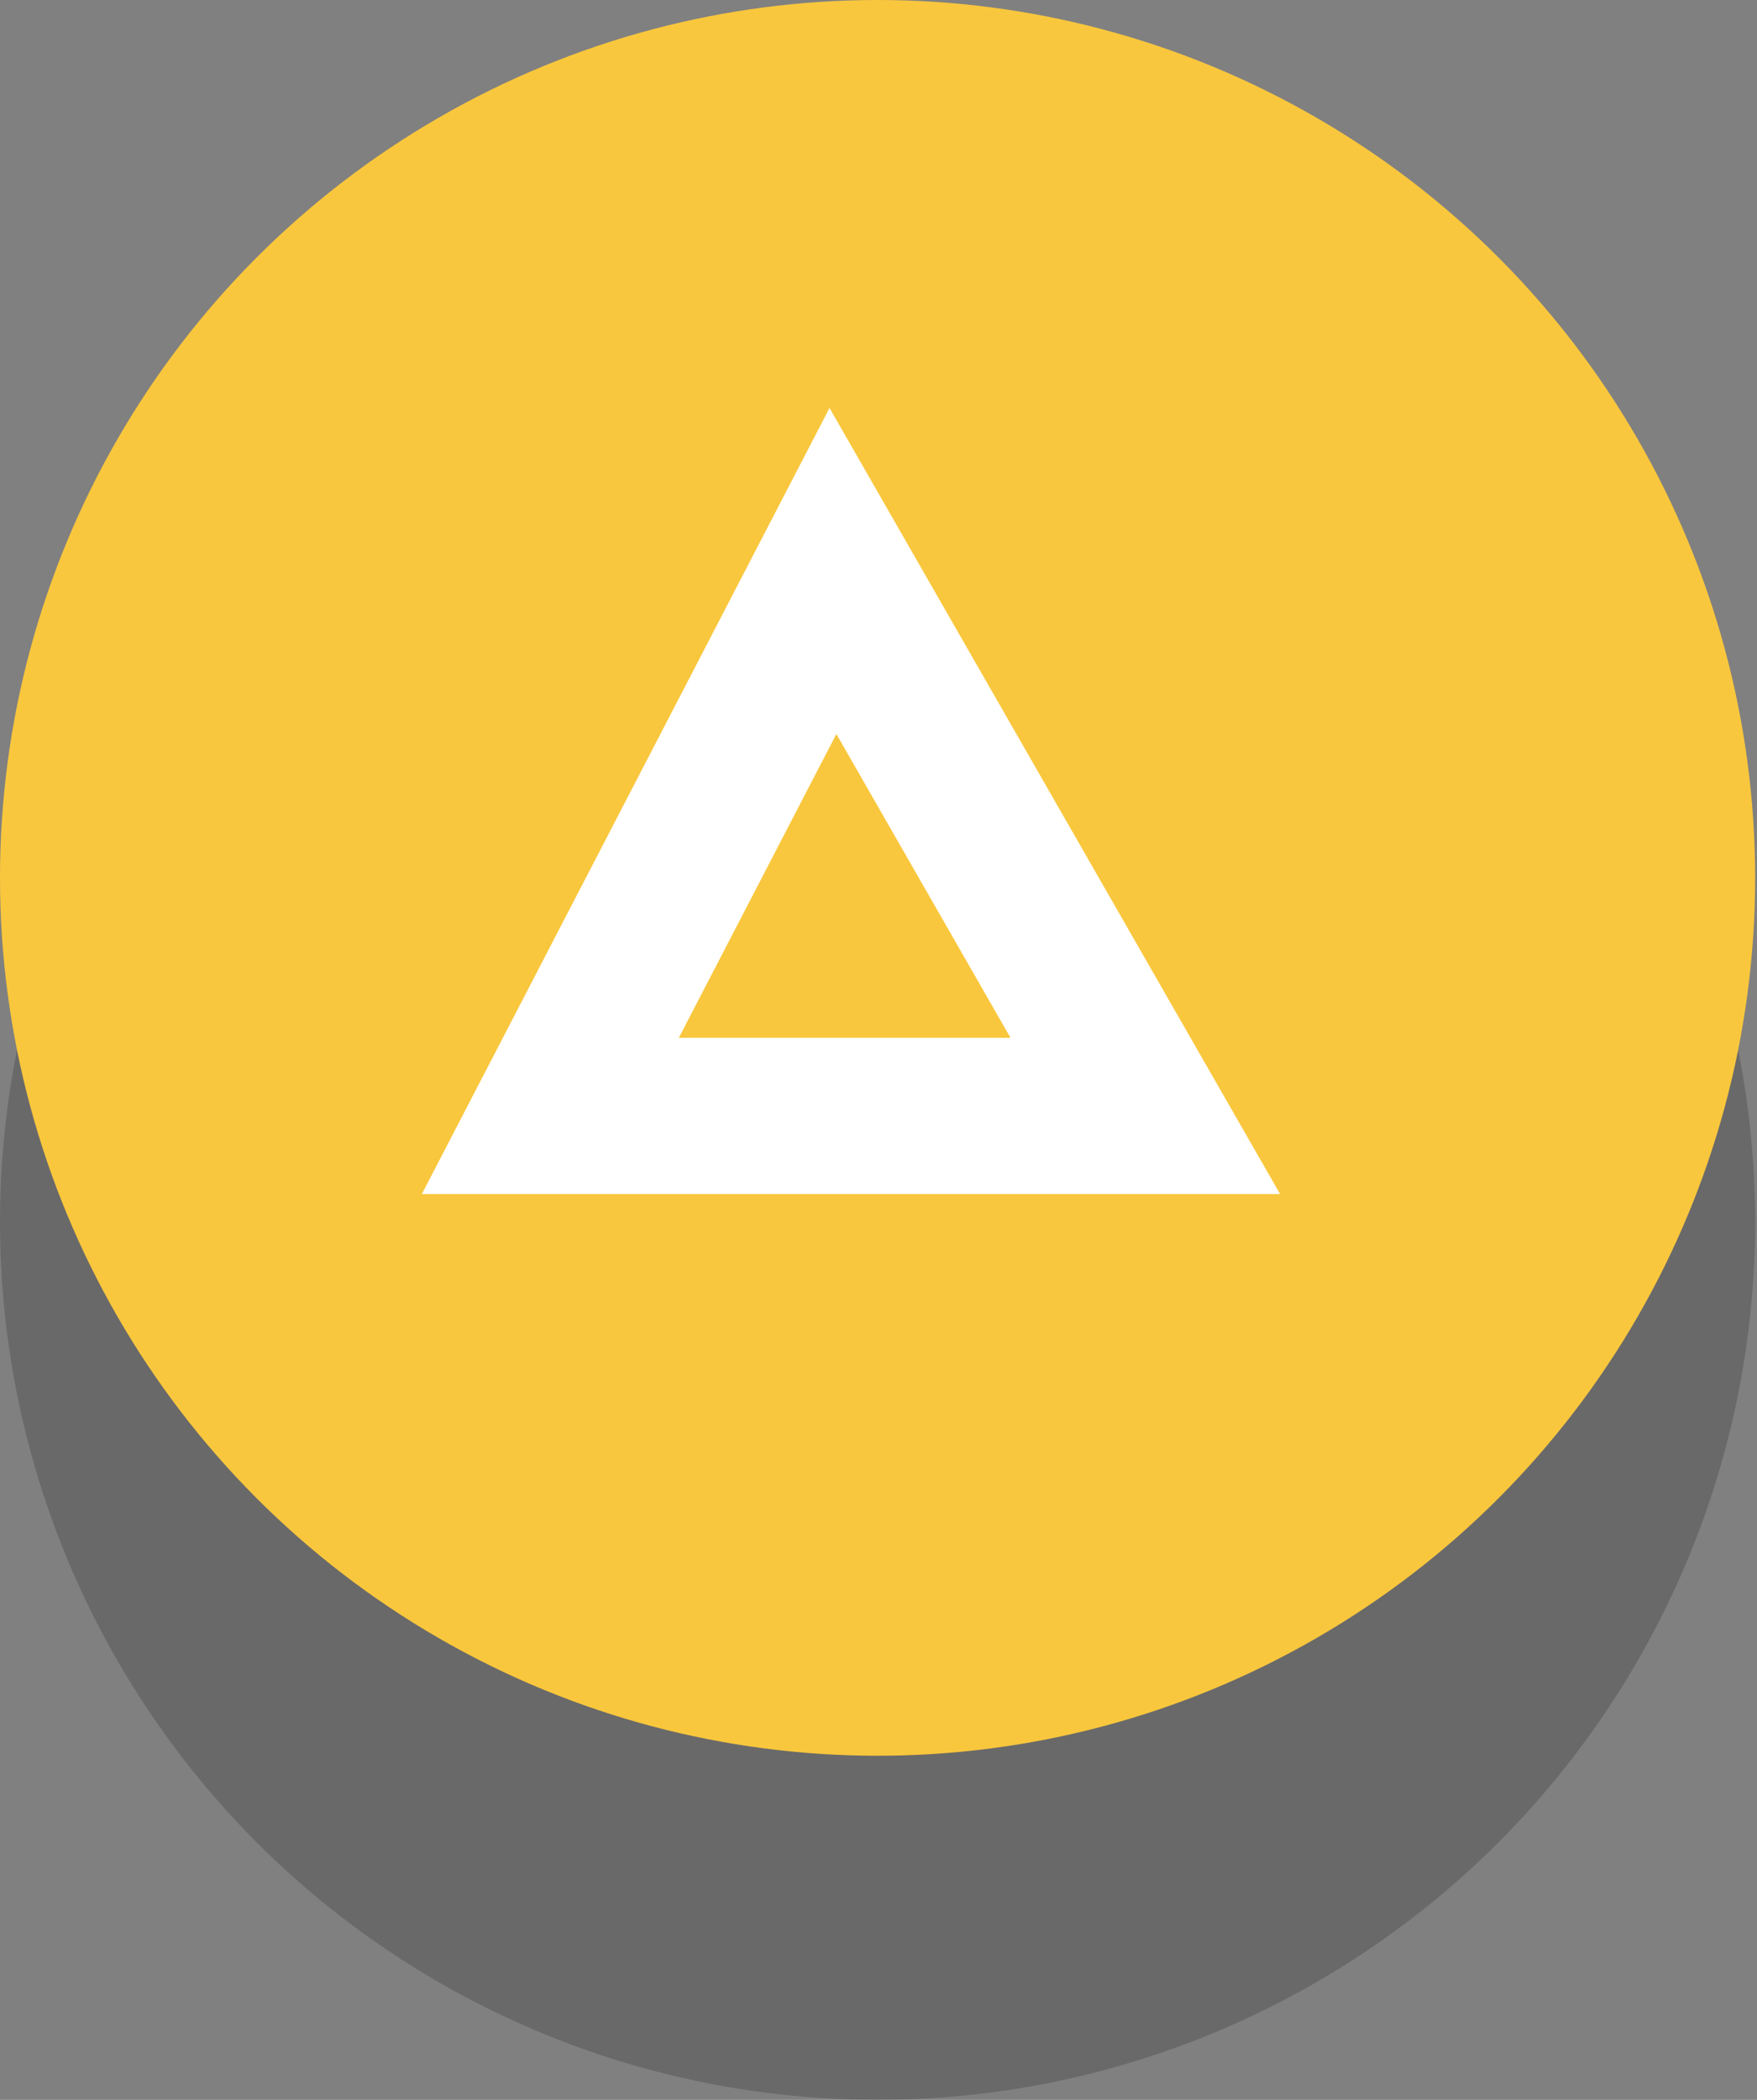
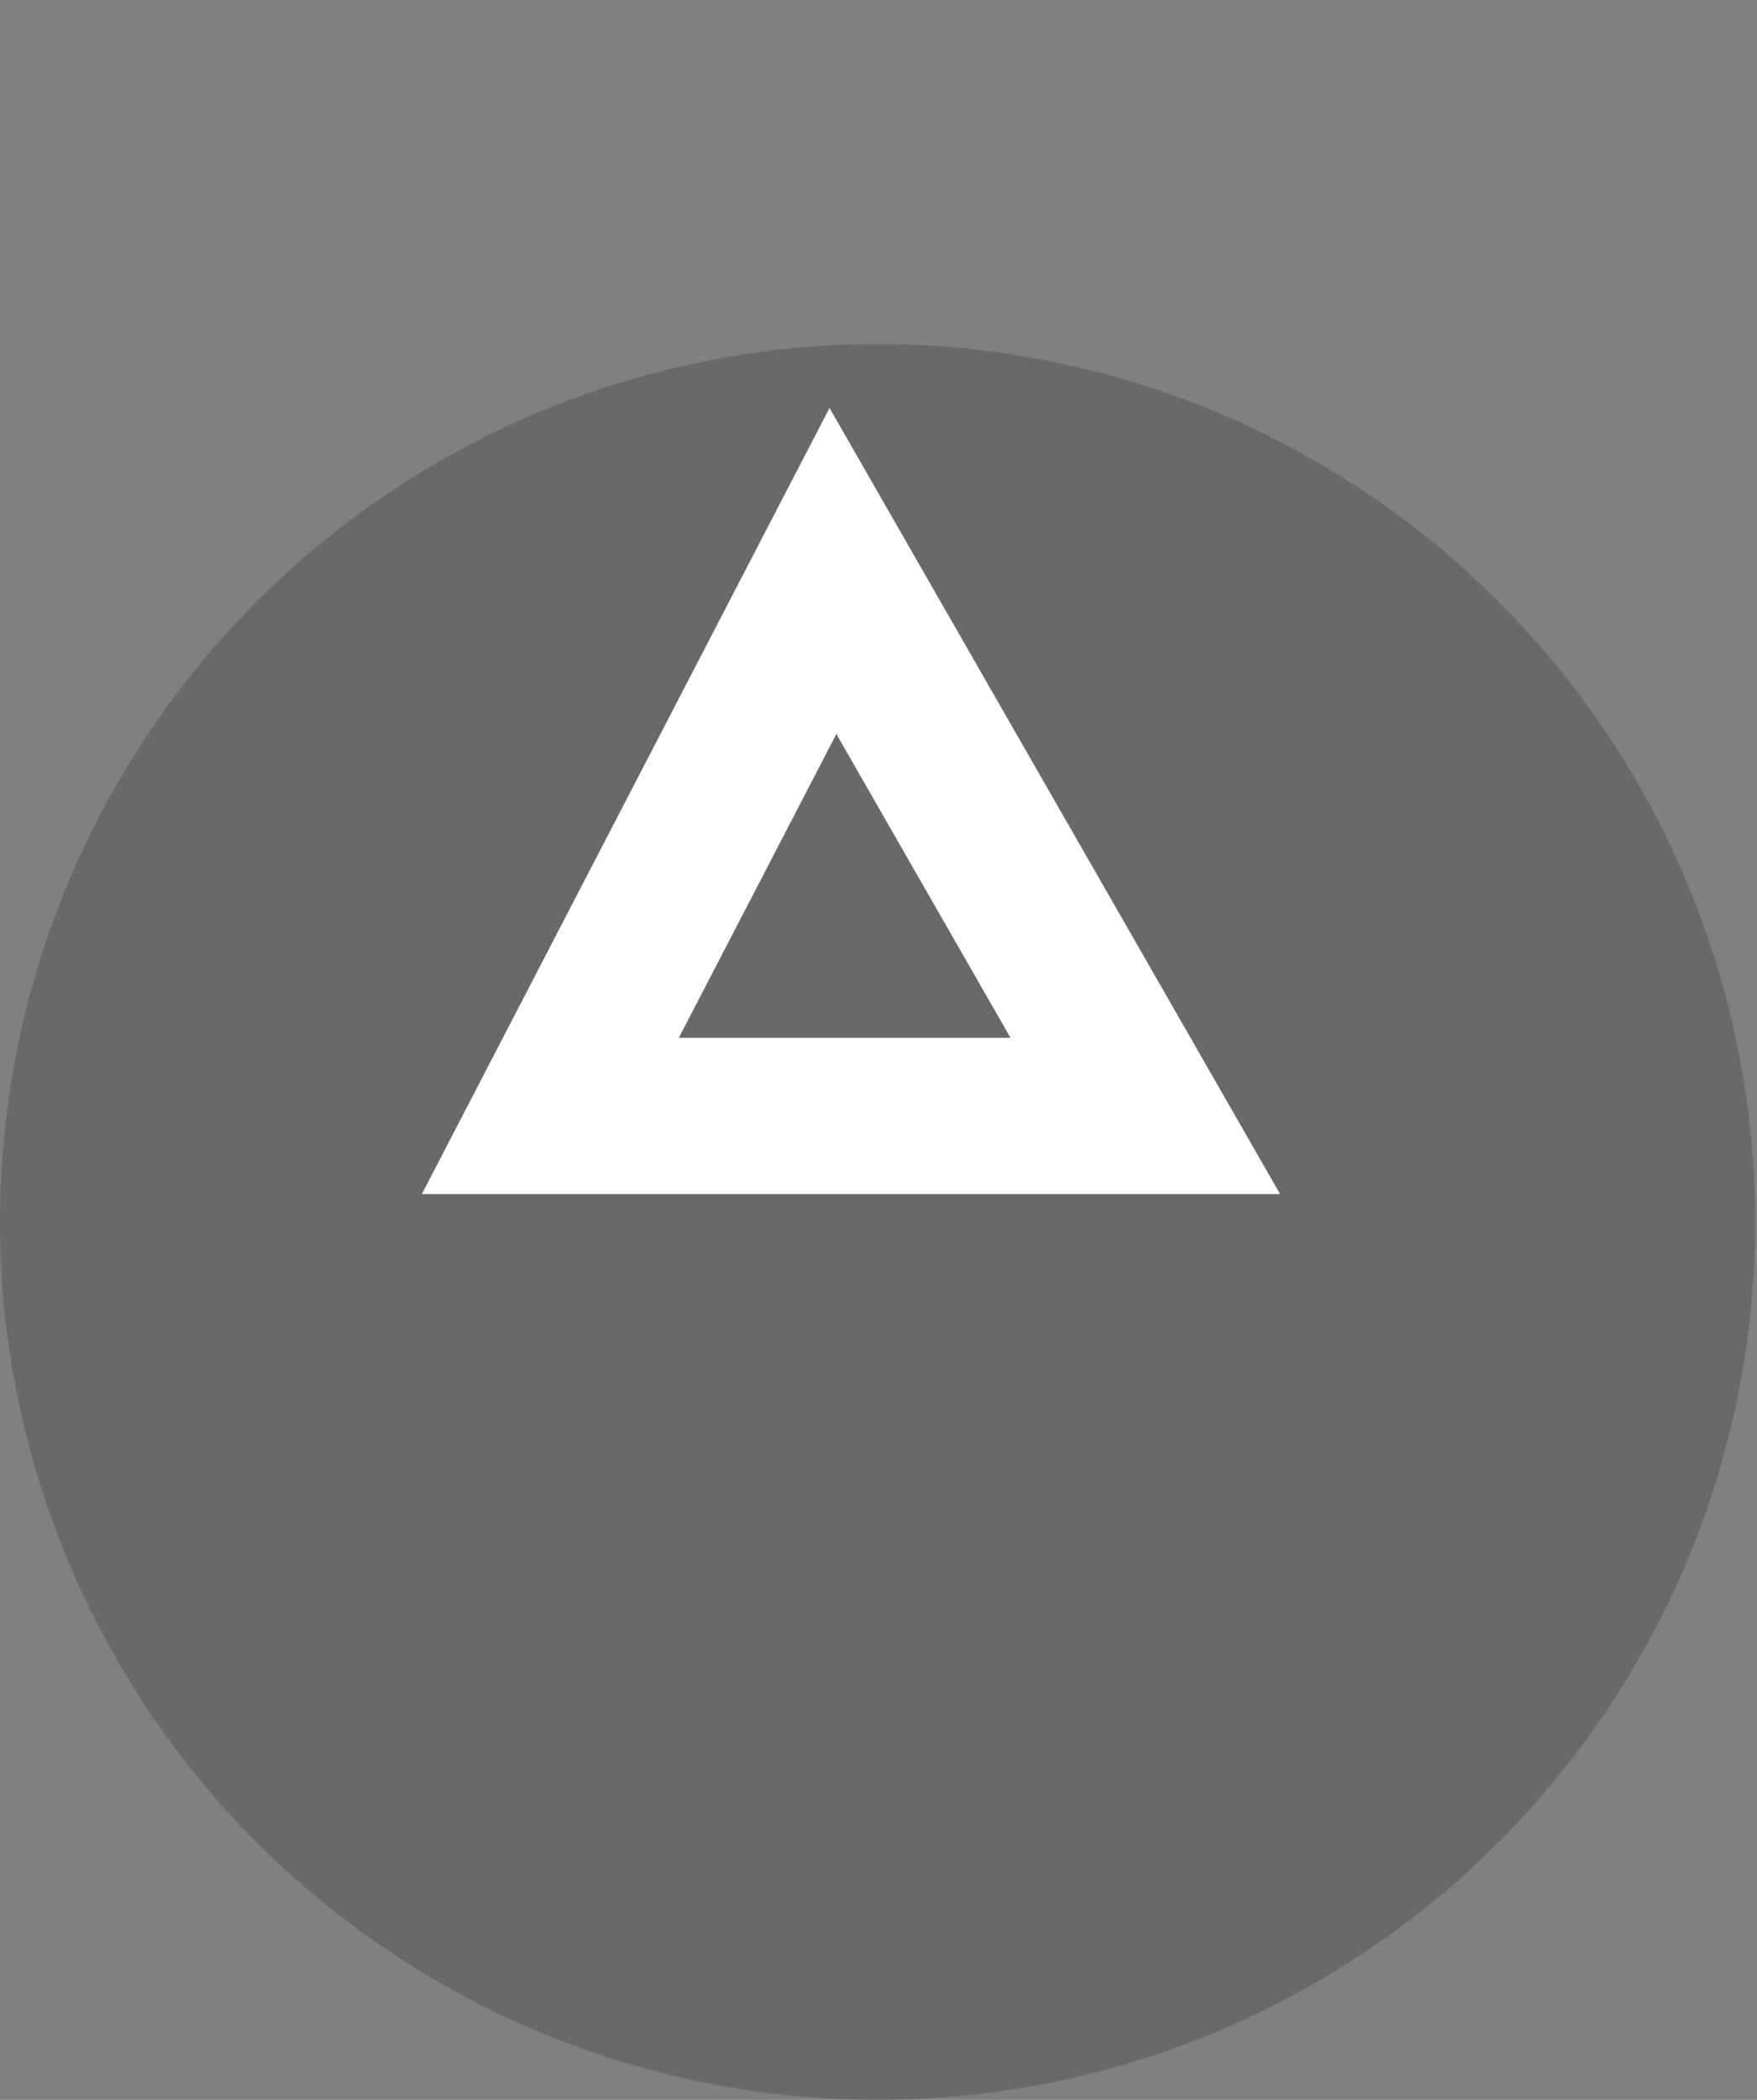
<svg xmlns="http://www.w3.org/2000/svg" version="1.1" id="Layer_1" x="0px" y="0px" width="94.5px" height="112.9px" viewBox="0 0 94.5 112.9" style="enable-background:new 0 0 94.5 112.9;" xml:space="preserve">
  <rect x="0" y="0" width="94.5" height="112.9" fill="#808080" stroke="none" />
  <style type="text/css">
	.st0{opacity:0.3;}
	.st1{fill:#333333;}
	.st2{fill:#F9C73D;}
	.st3{fill:none;stroke:#FFFFFF;stroke-width:8.4;stroke-miterlimit:10;}
</style>
  <g class="st0">
    <circle class="st1" cx="47.2" cy="65.7" r="47.2" />
  </g>
-   <circle class="st2" cx="47.2" cy="47.2" r="47.2" />
  <polygon class="st3" points="44.8,30.7 29.6,60 61.6,60 " />
</svg>